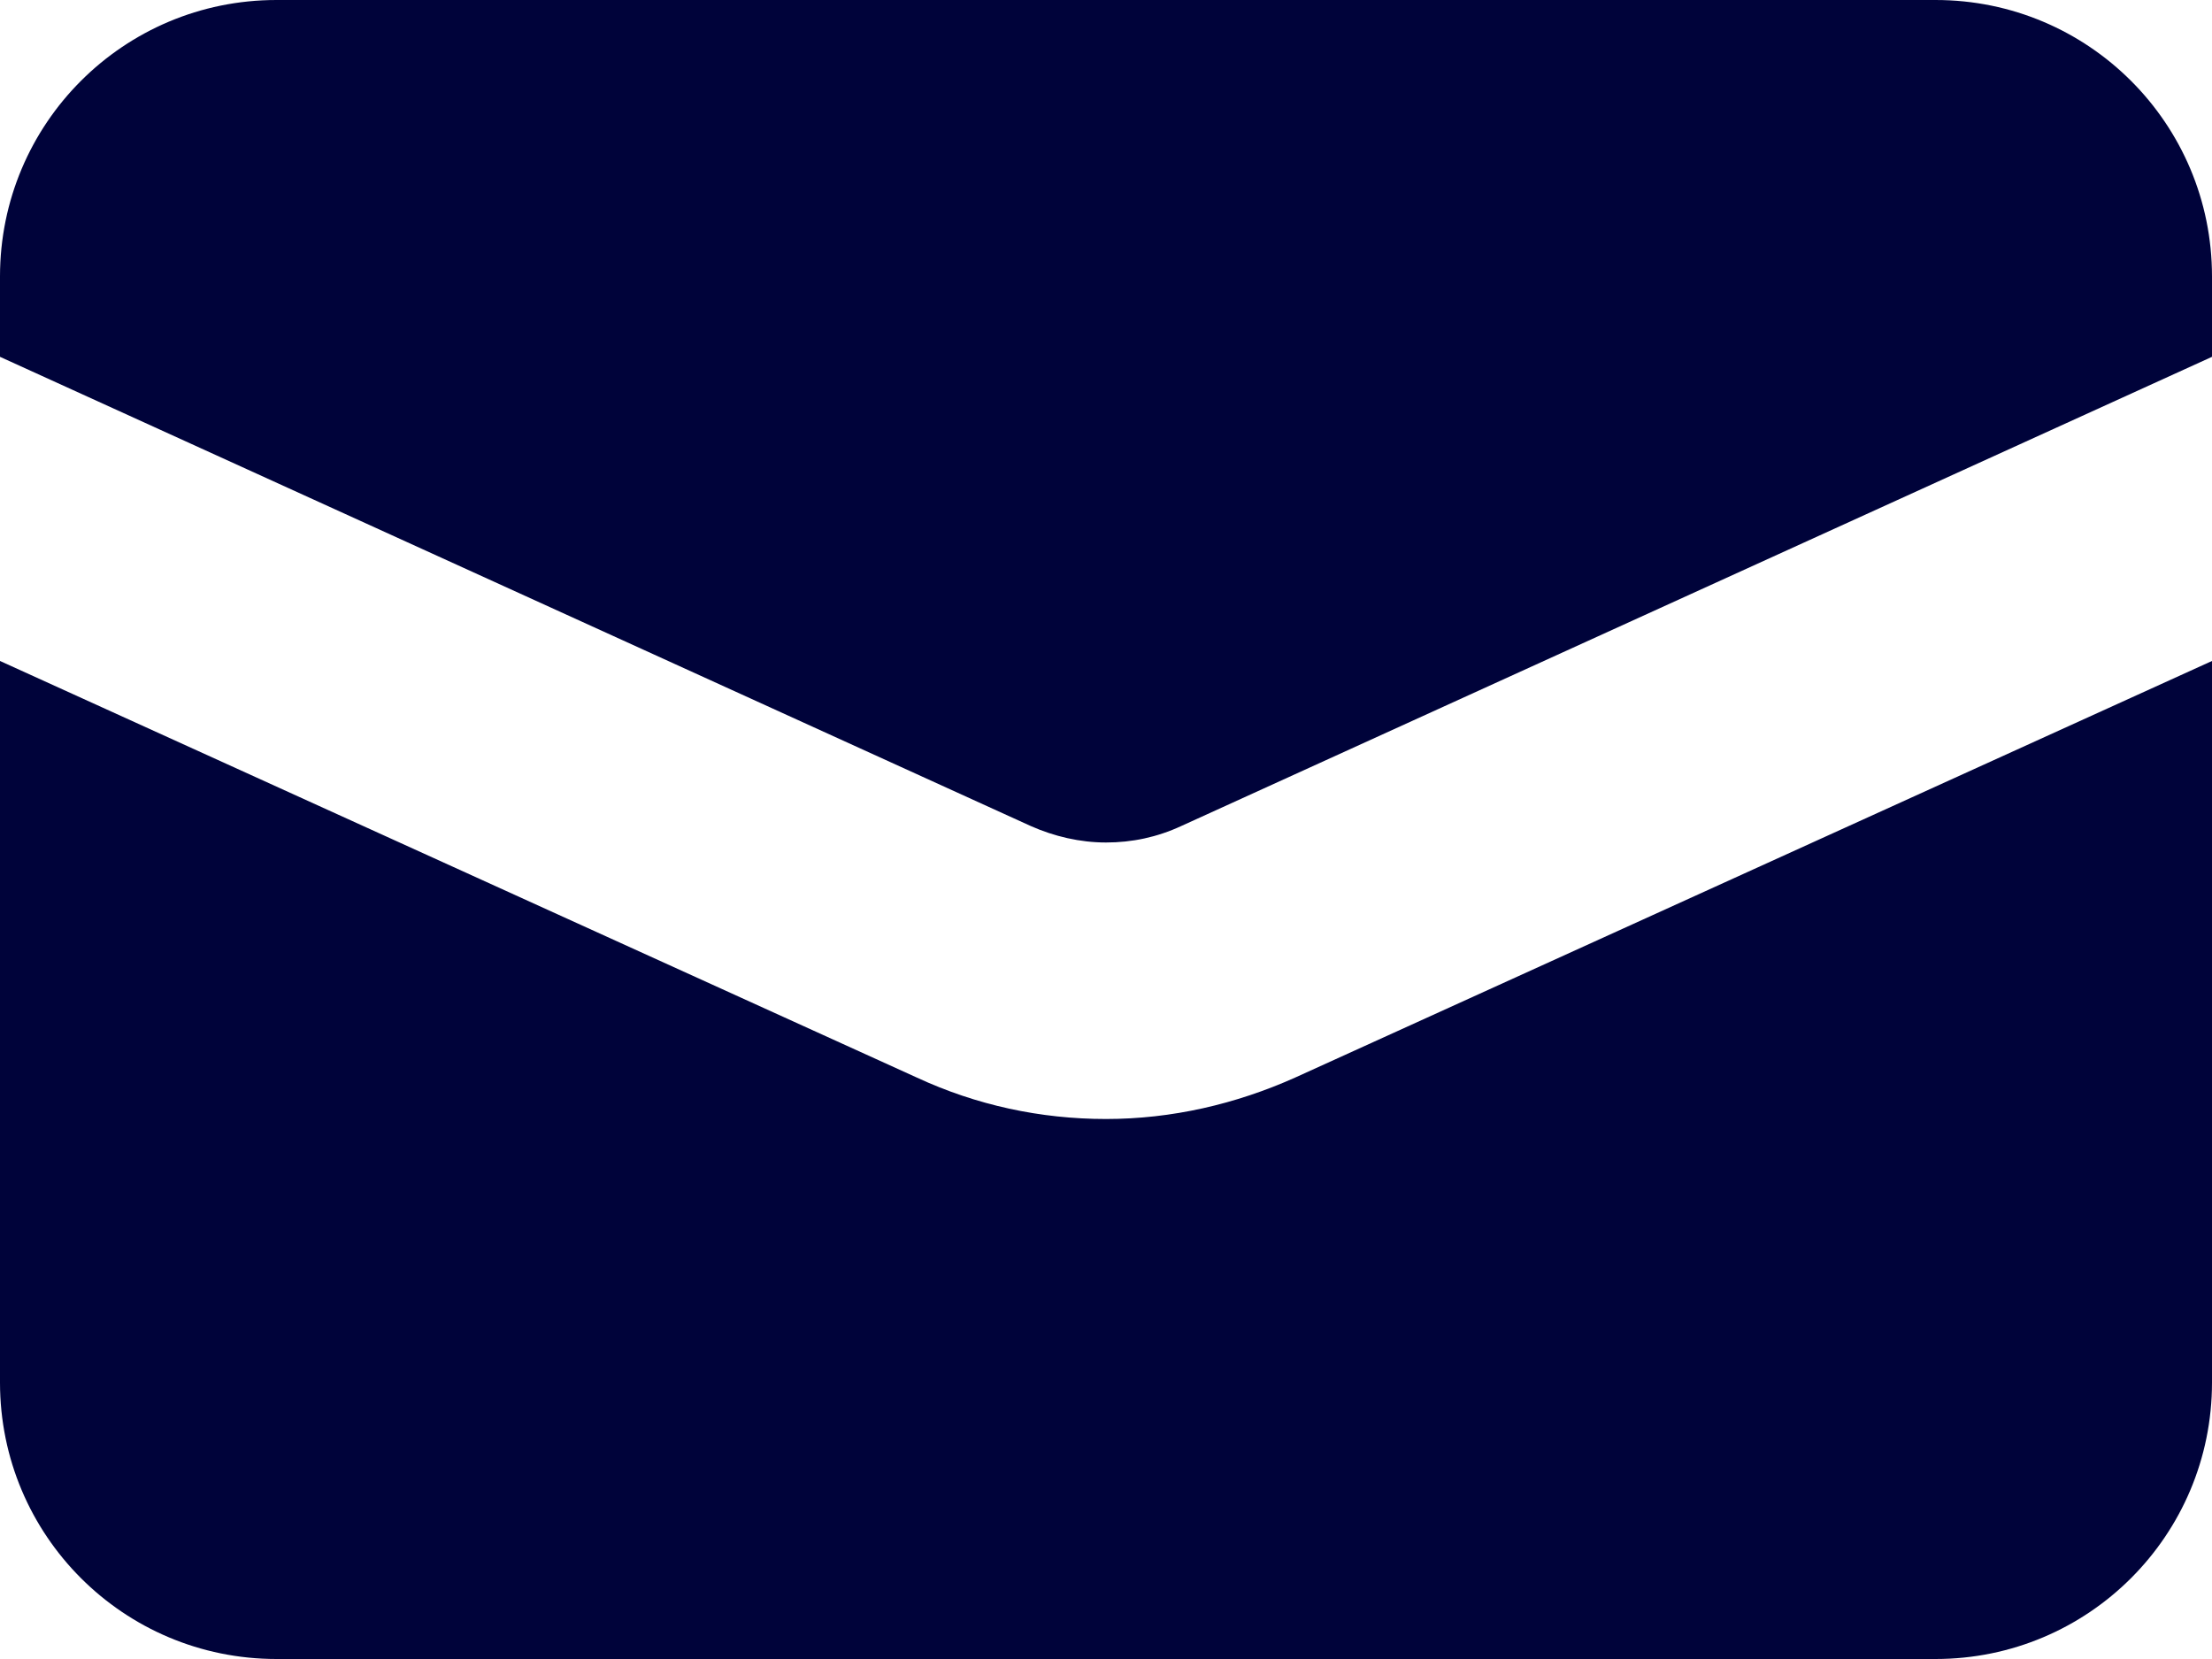
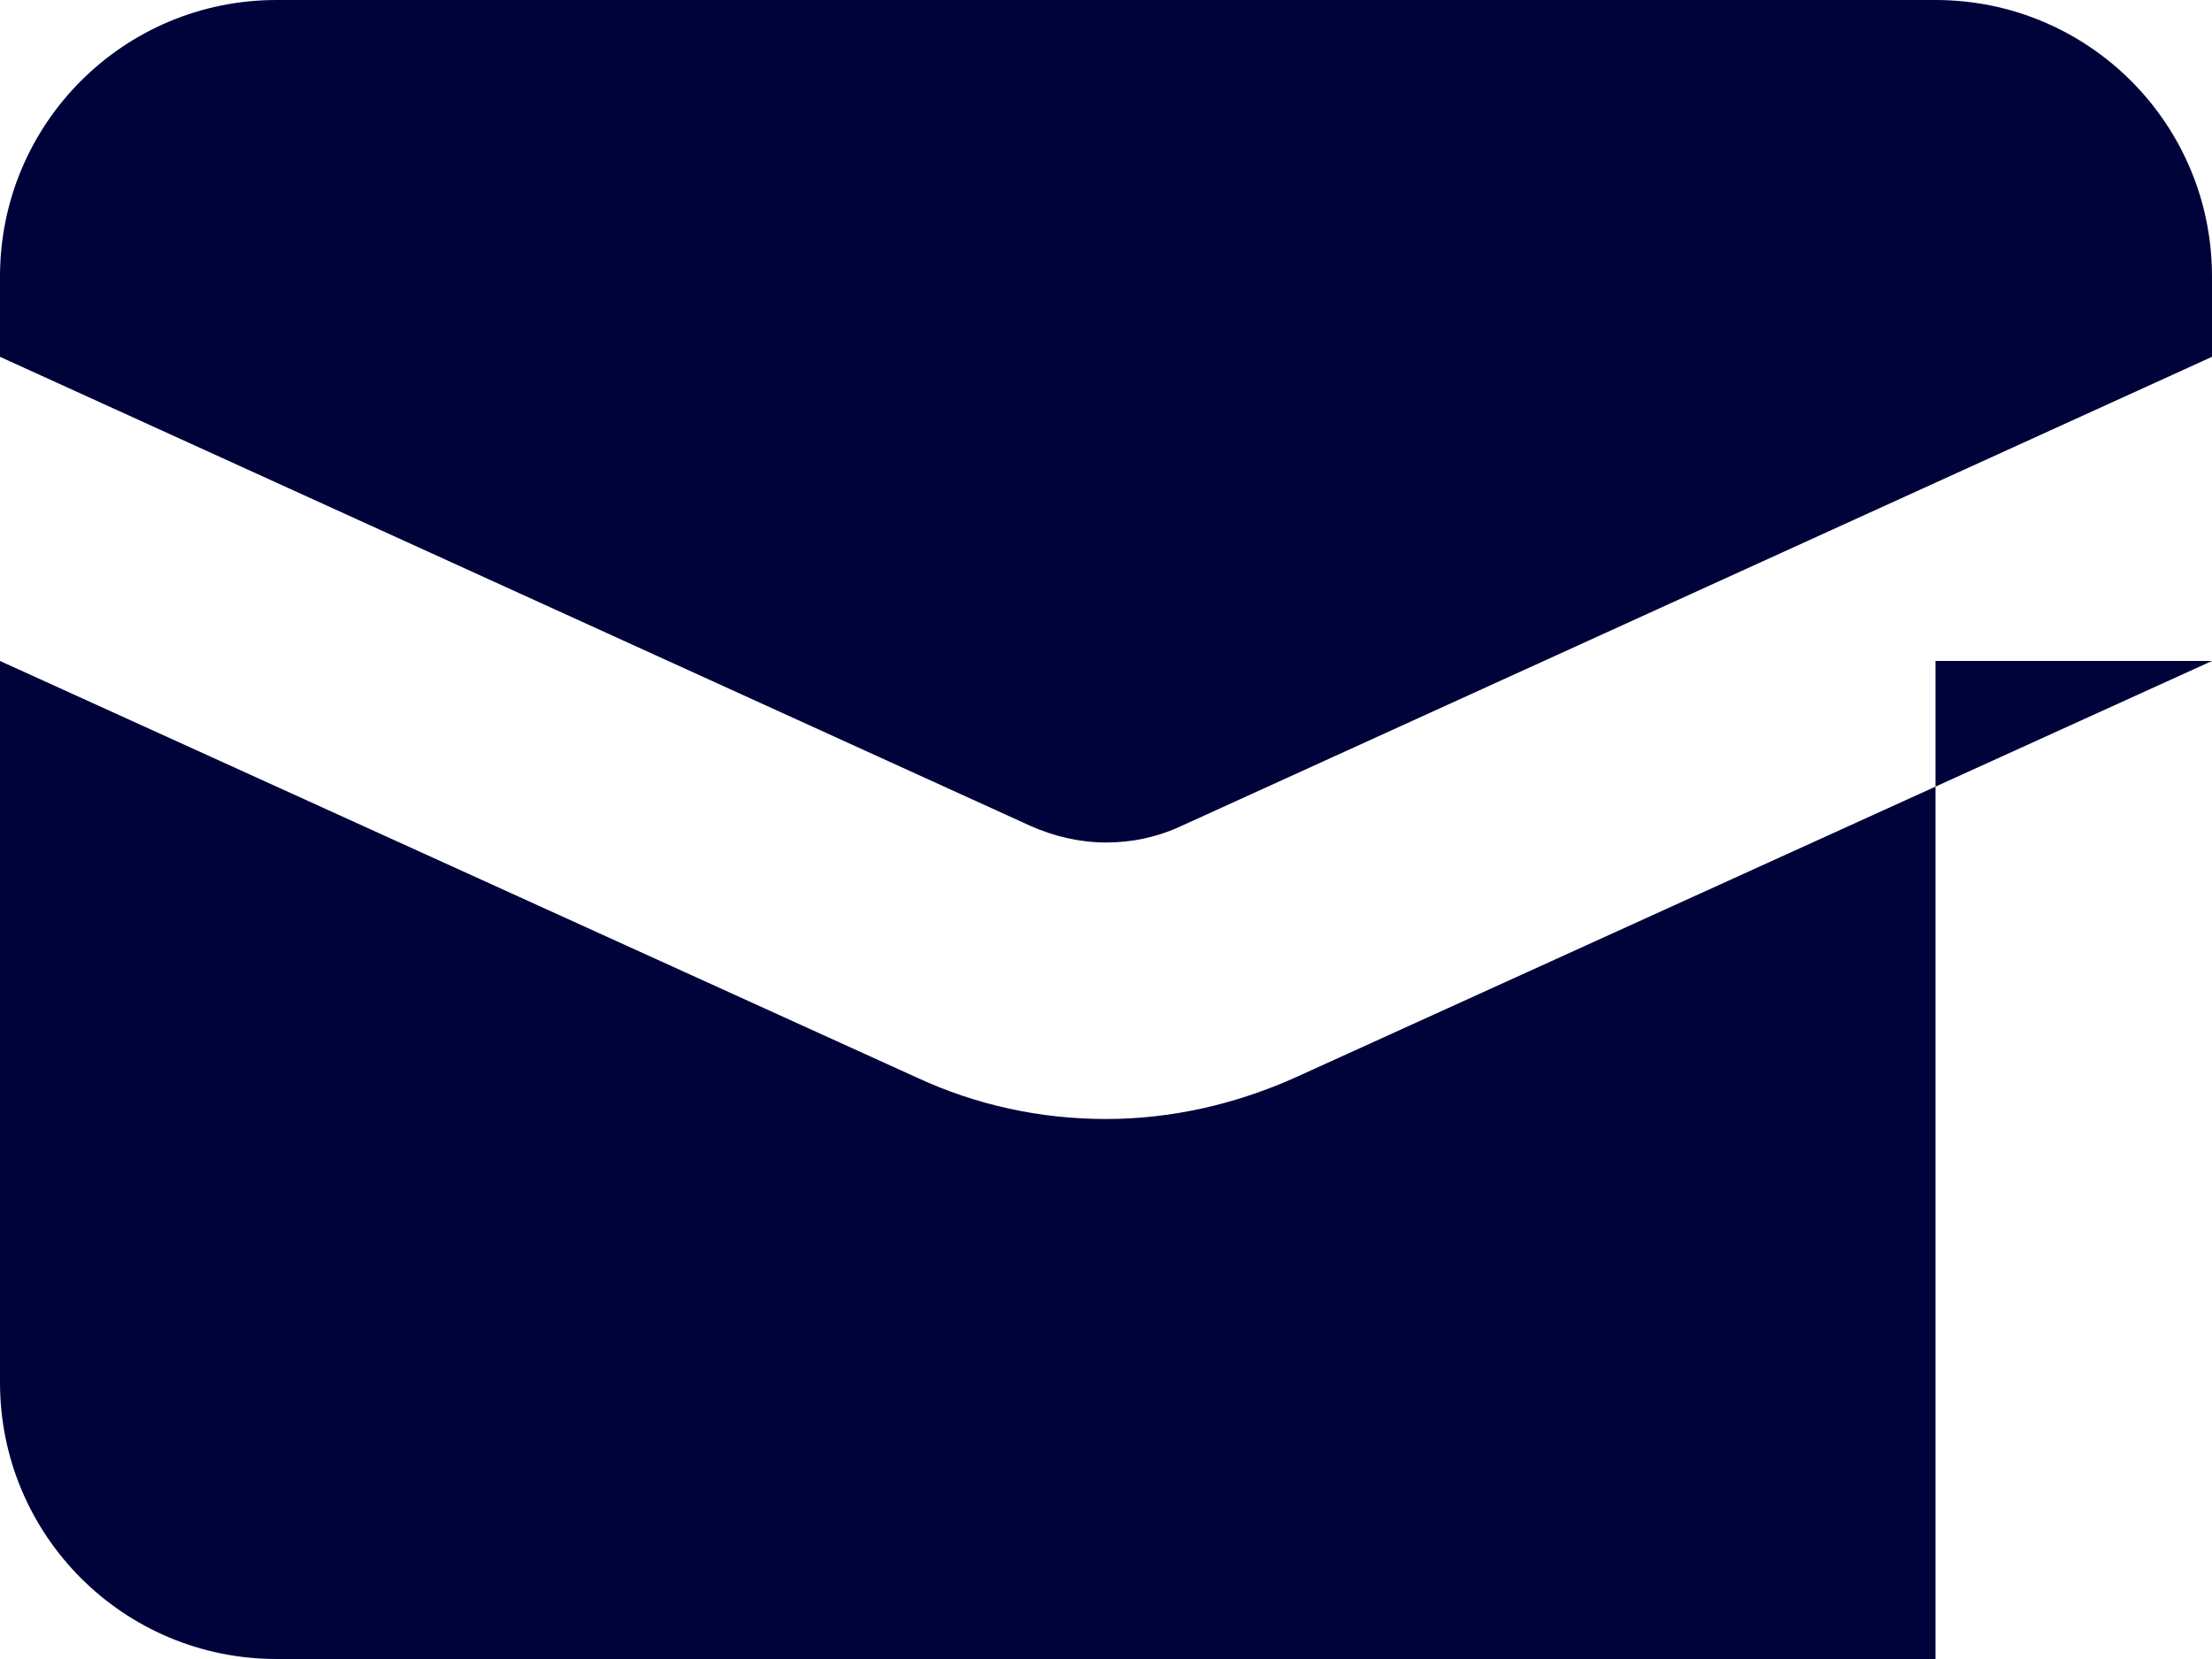
<svg xmlns="http://www.w3.org/2000/svg" width="16" height="12" viewBox="0 0 16 12" fill="none">
-   <path d="M2 0C0.894 0 0 0.894 0 2V2.581L7.456 5.975C7.625 6.05 7.812 6.094 8 6.094C8.188 6.094 8.369 6.056 8.544 5.975L16 2.581V2C16 0.894 15.106 0 14 0H2ZM16 4.781L9.369 7.794C8.938 7.987 8.475 8.094 8 8.094C7.525 8.094 7.062 7.994 6.631 7.794L0 4.781V10C0 11.106 0.894 12 2 12H14C15.106 12 16 11.106 16 10V4.781Z" fill="#00033A" />
+   <path d="M2 0C0.894 0 0 0.894 0 2V2.581L7.456 5.975C7.625 6.05 7.812 6.094 8 6.094C8.188 6.094 8.369 6.056 8.544 5.975L16 2.581V2C16 0.894 15.106 0 14 0H2ZM16 4.781L9.369 7.794C8.938 7.987 8.475 8.094 8 8.094C7.525 8.094 7.062 7.994 6.631 7.794L0 4.781V10C0 11.106 0.894 12 2 12H14V4.781Z" fill="#00033A" />
</svg>